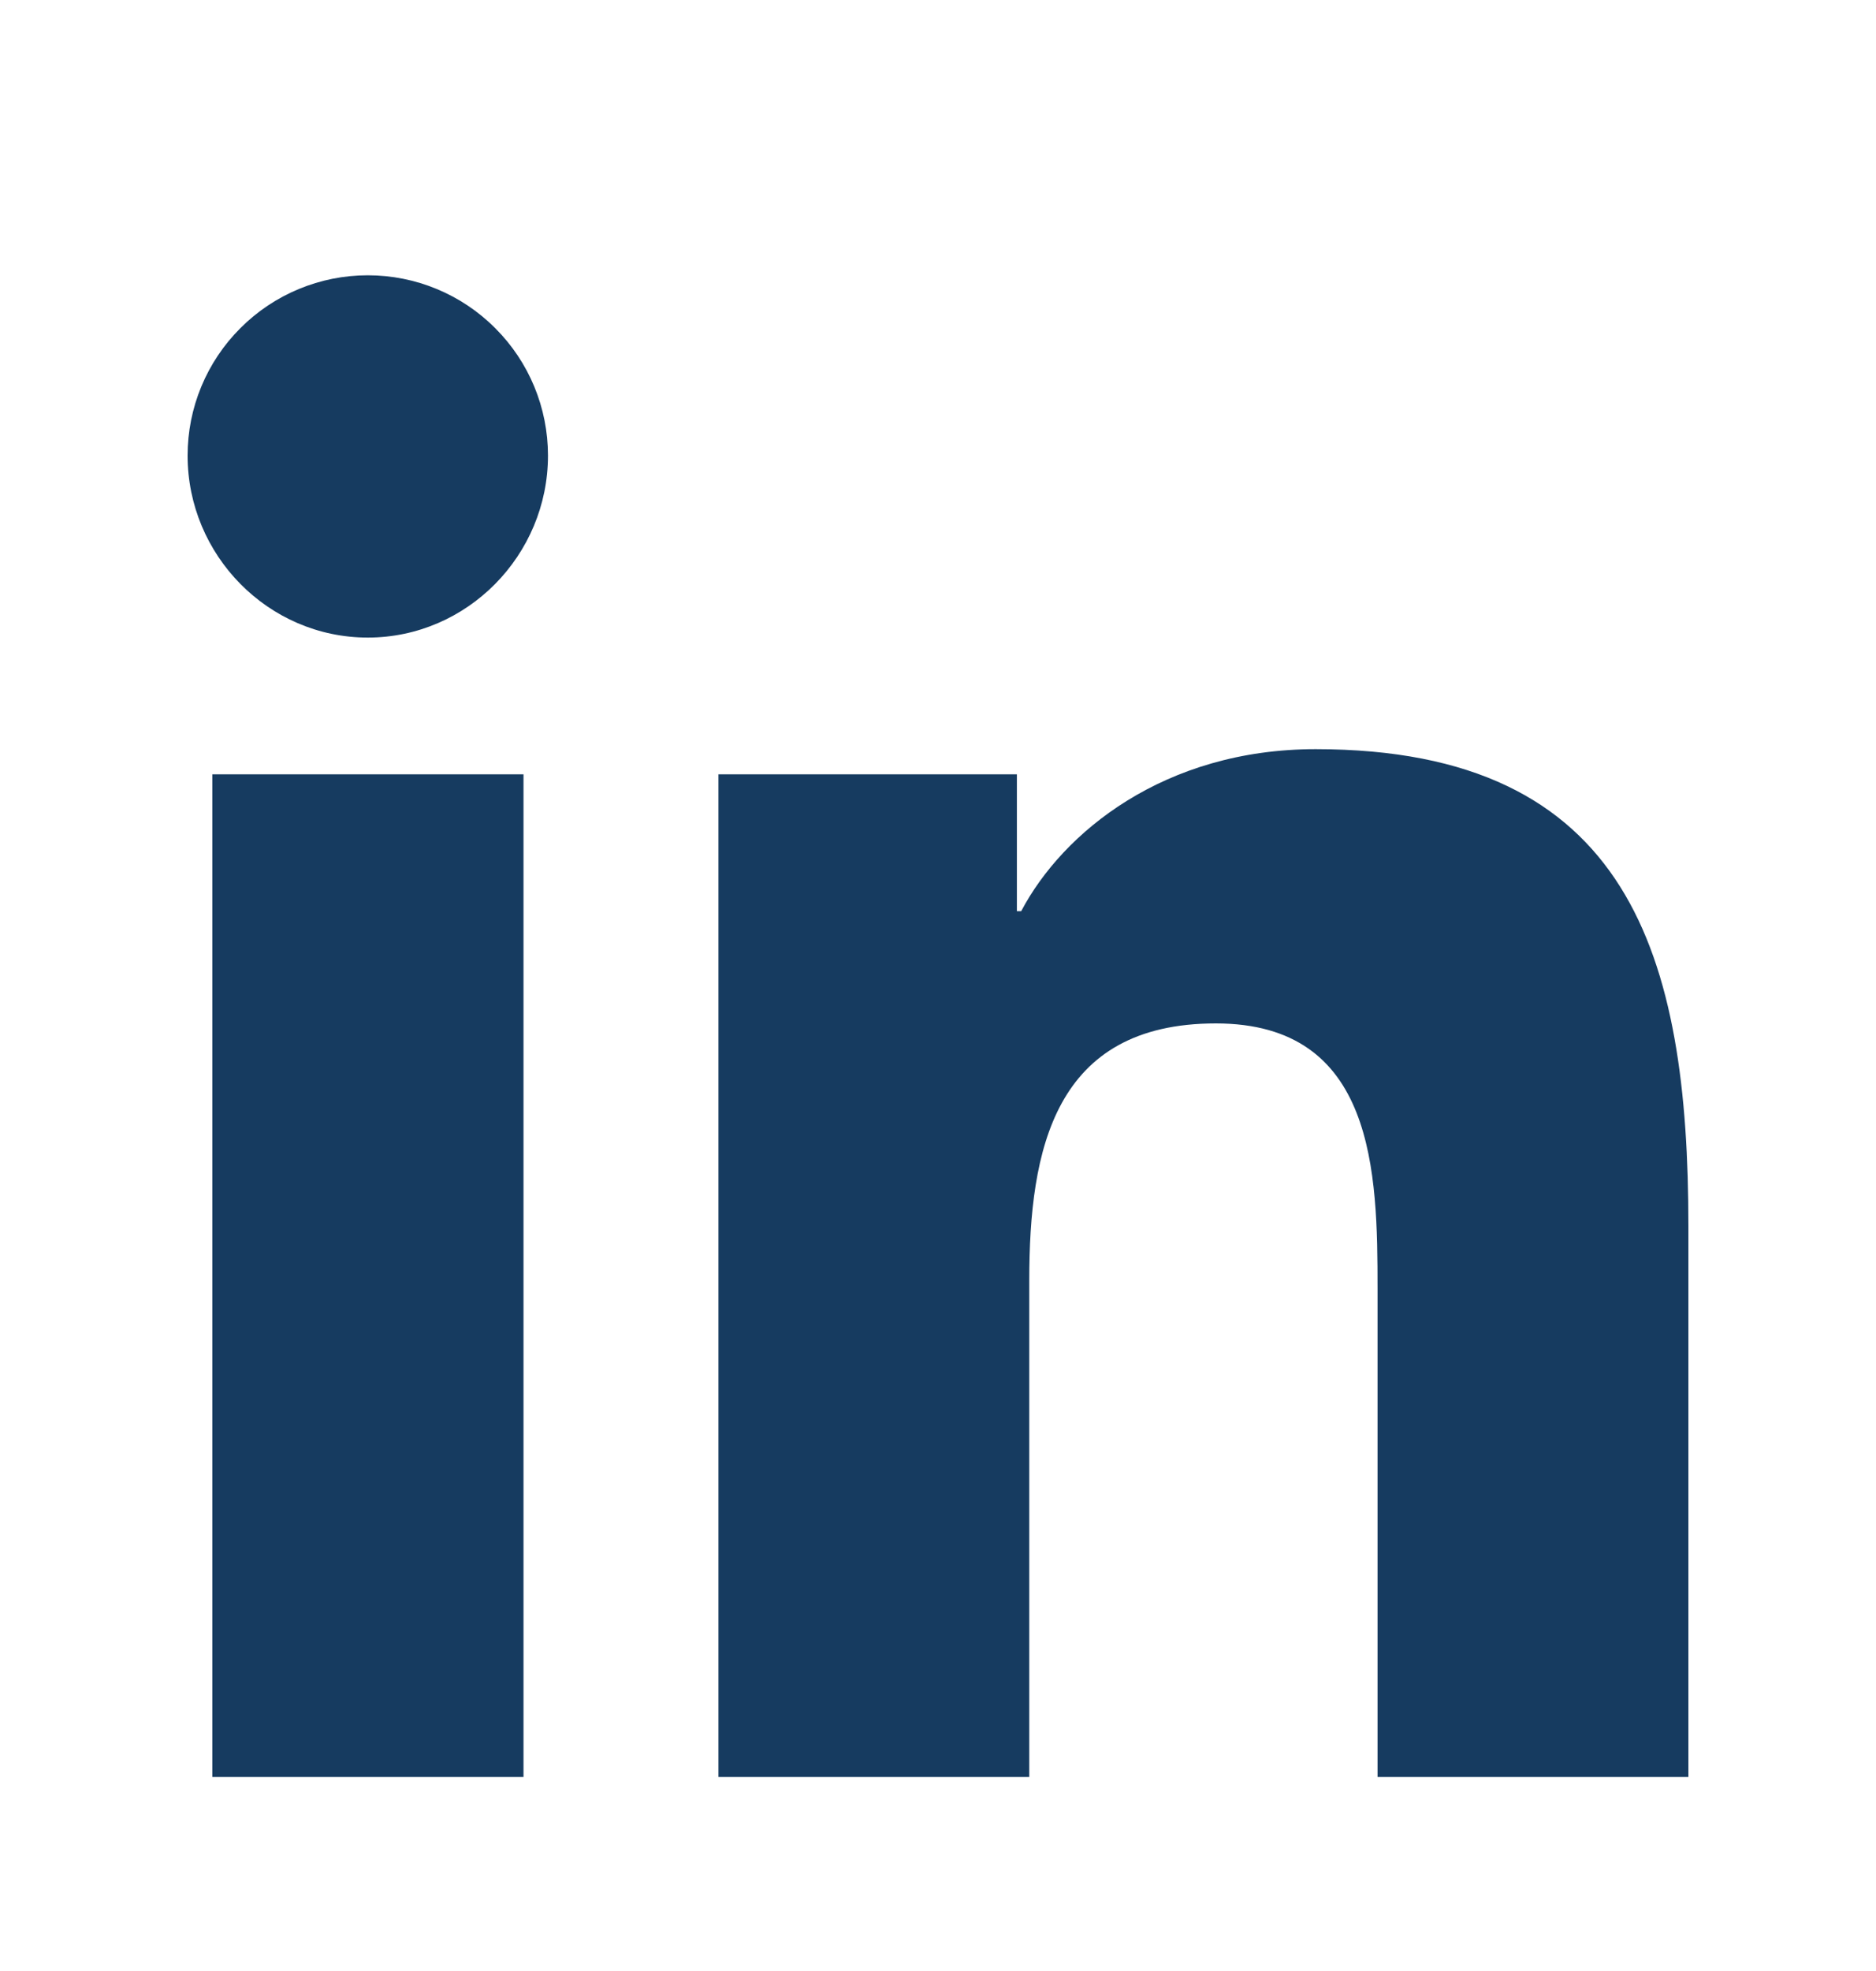
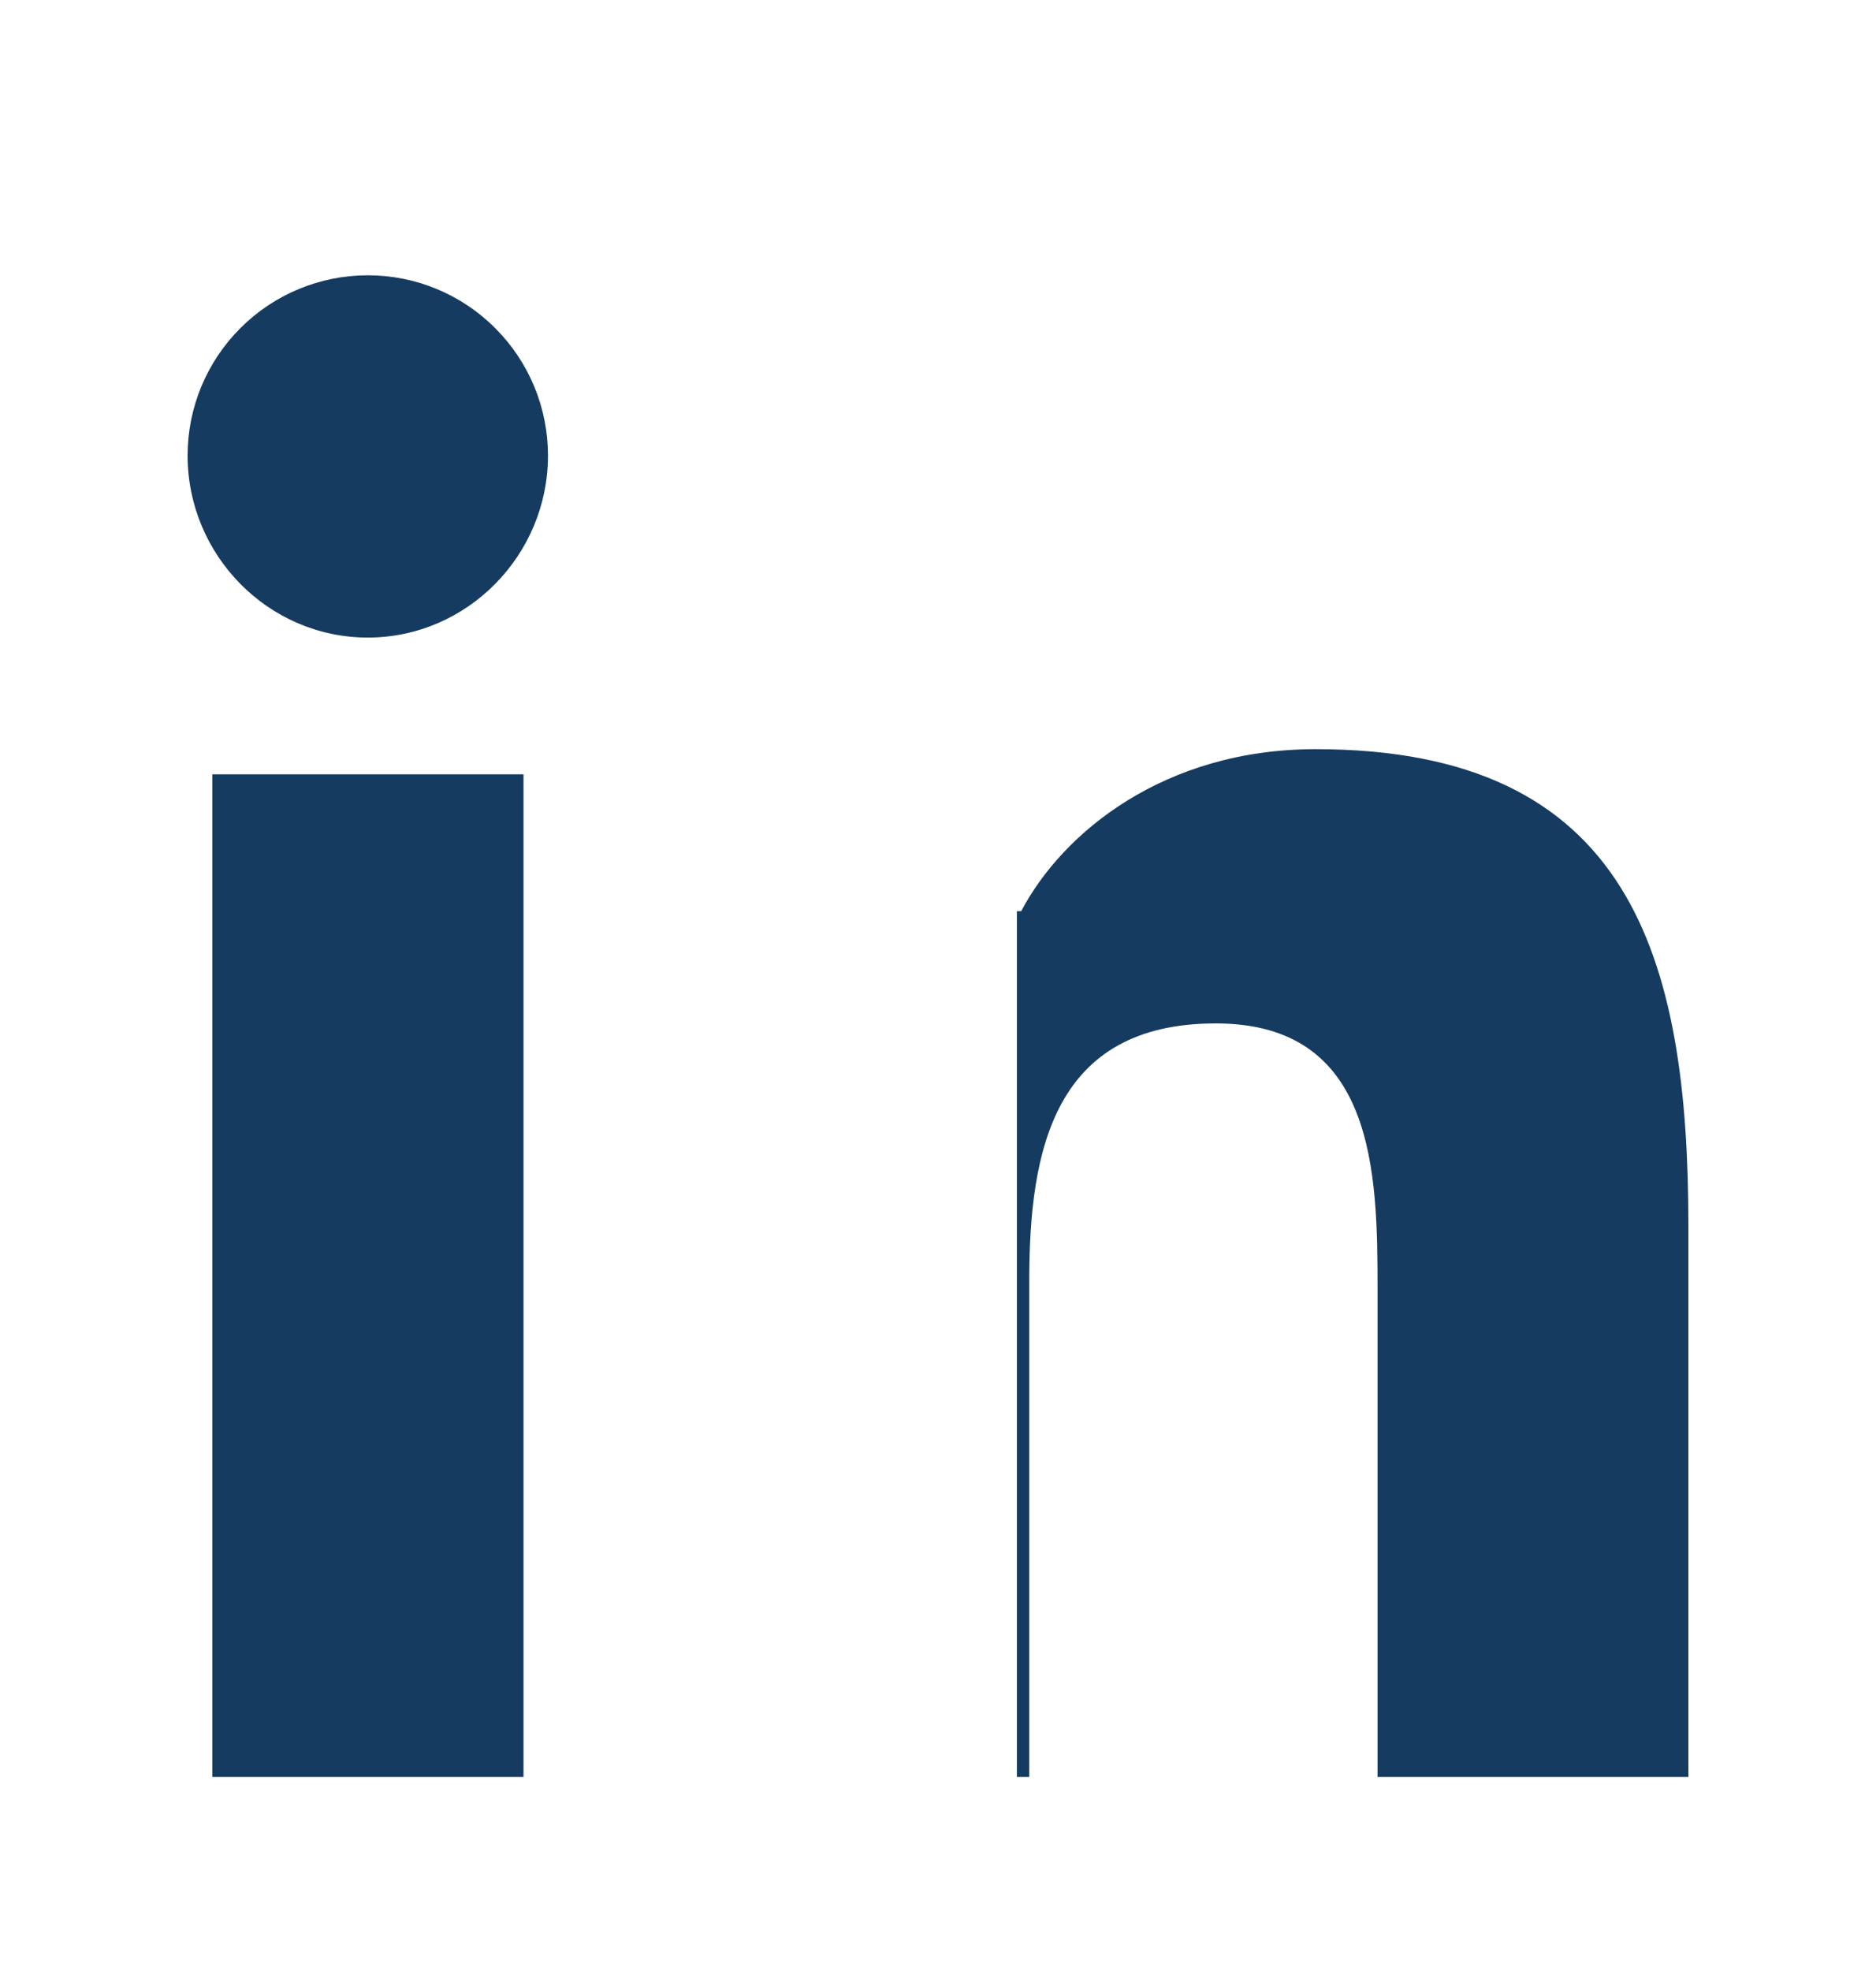
<svg xmlns="http://www.w3.org/2000/svg" width="20" height="21" viewBox="0 0 20 21" fill="none">
-   <path d="M5.581 18.933H2.264V8.25H5.581V18.933ZM3.921 6.793C2.86 6.793 2 5.915 2 4.854C2 4.344 2.202 3.856 2.563 3.496C2.923 3.135 3.412 2.933 3.921 2.933C4.431 2.933 4.919 3.135 5.279 3.496C5.64 3.856 5.842 4.344 5.842 4.854C5.842 5.915 4.981 6.793 3.921 6.793ZM17.996 18.933H14.686V13.732C14.686 12.493 14.661 10.904 12.962 10.904C11.237 10.904 10.973 12.25 10.973 13.643V18.933H7.659V8.25H10.841V9.708H10.887C11.33 8.868 12.412 7.982 14.026 7.982C17.383 7.982 18 10.193 18 13.065V18.933H17.996Z" fill="#163B60" />
+   <path d="M5.581 18.933H2.264V8.25H5.581V18.933ZM3.921 6.793C2.86 6.793 2 5.915 2 4.854C2 4.344 2.202 3.856 2.563 3.496C2.923 3.135 3.412 2.933 3.921 2.933C4.431 2.933 4.919 3.135 5.279 3.496C5.64 3.856 5.842 4.344 5.842 4.854C5.842 5.915 4.981 6.793 3.921 6.793ZM17.996 18.933H14.686V13.732C14.686 12.493 14.661 10.904 12.962 10.904C11.237 10.904 10.973 12.25 10.973 13.643V18.933H7.659H10.841V9.708H10.887C11.33 8.868 12.412 7.982 14.026 7.982C17.383 7.982 18 10.193 18 13.065V18.933H17.996Z" fill="#163B60" />
</svg>